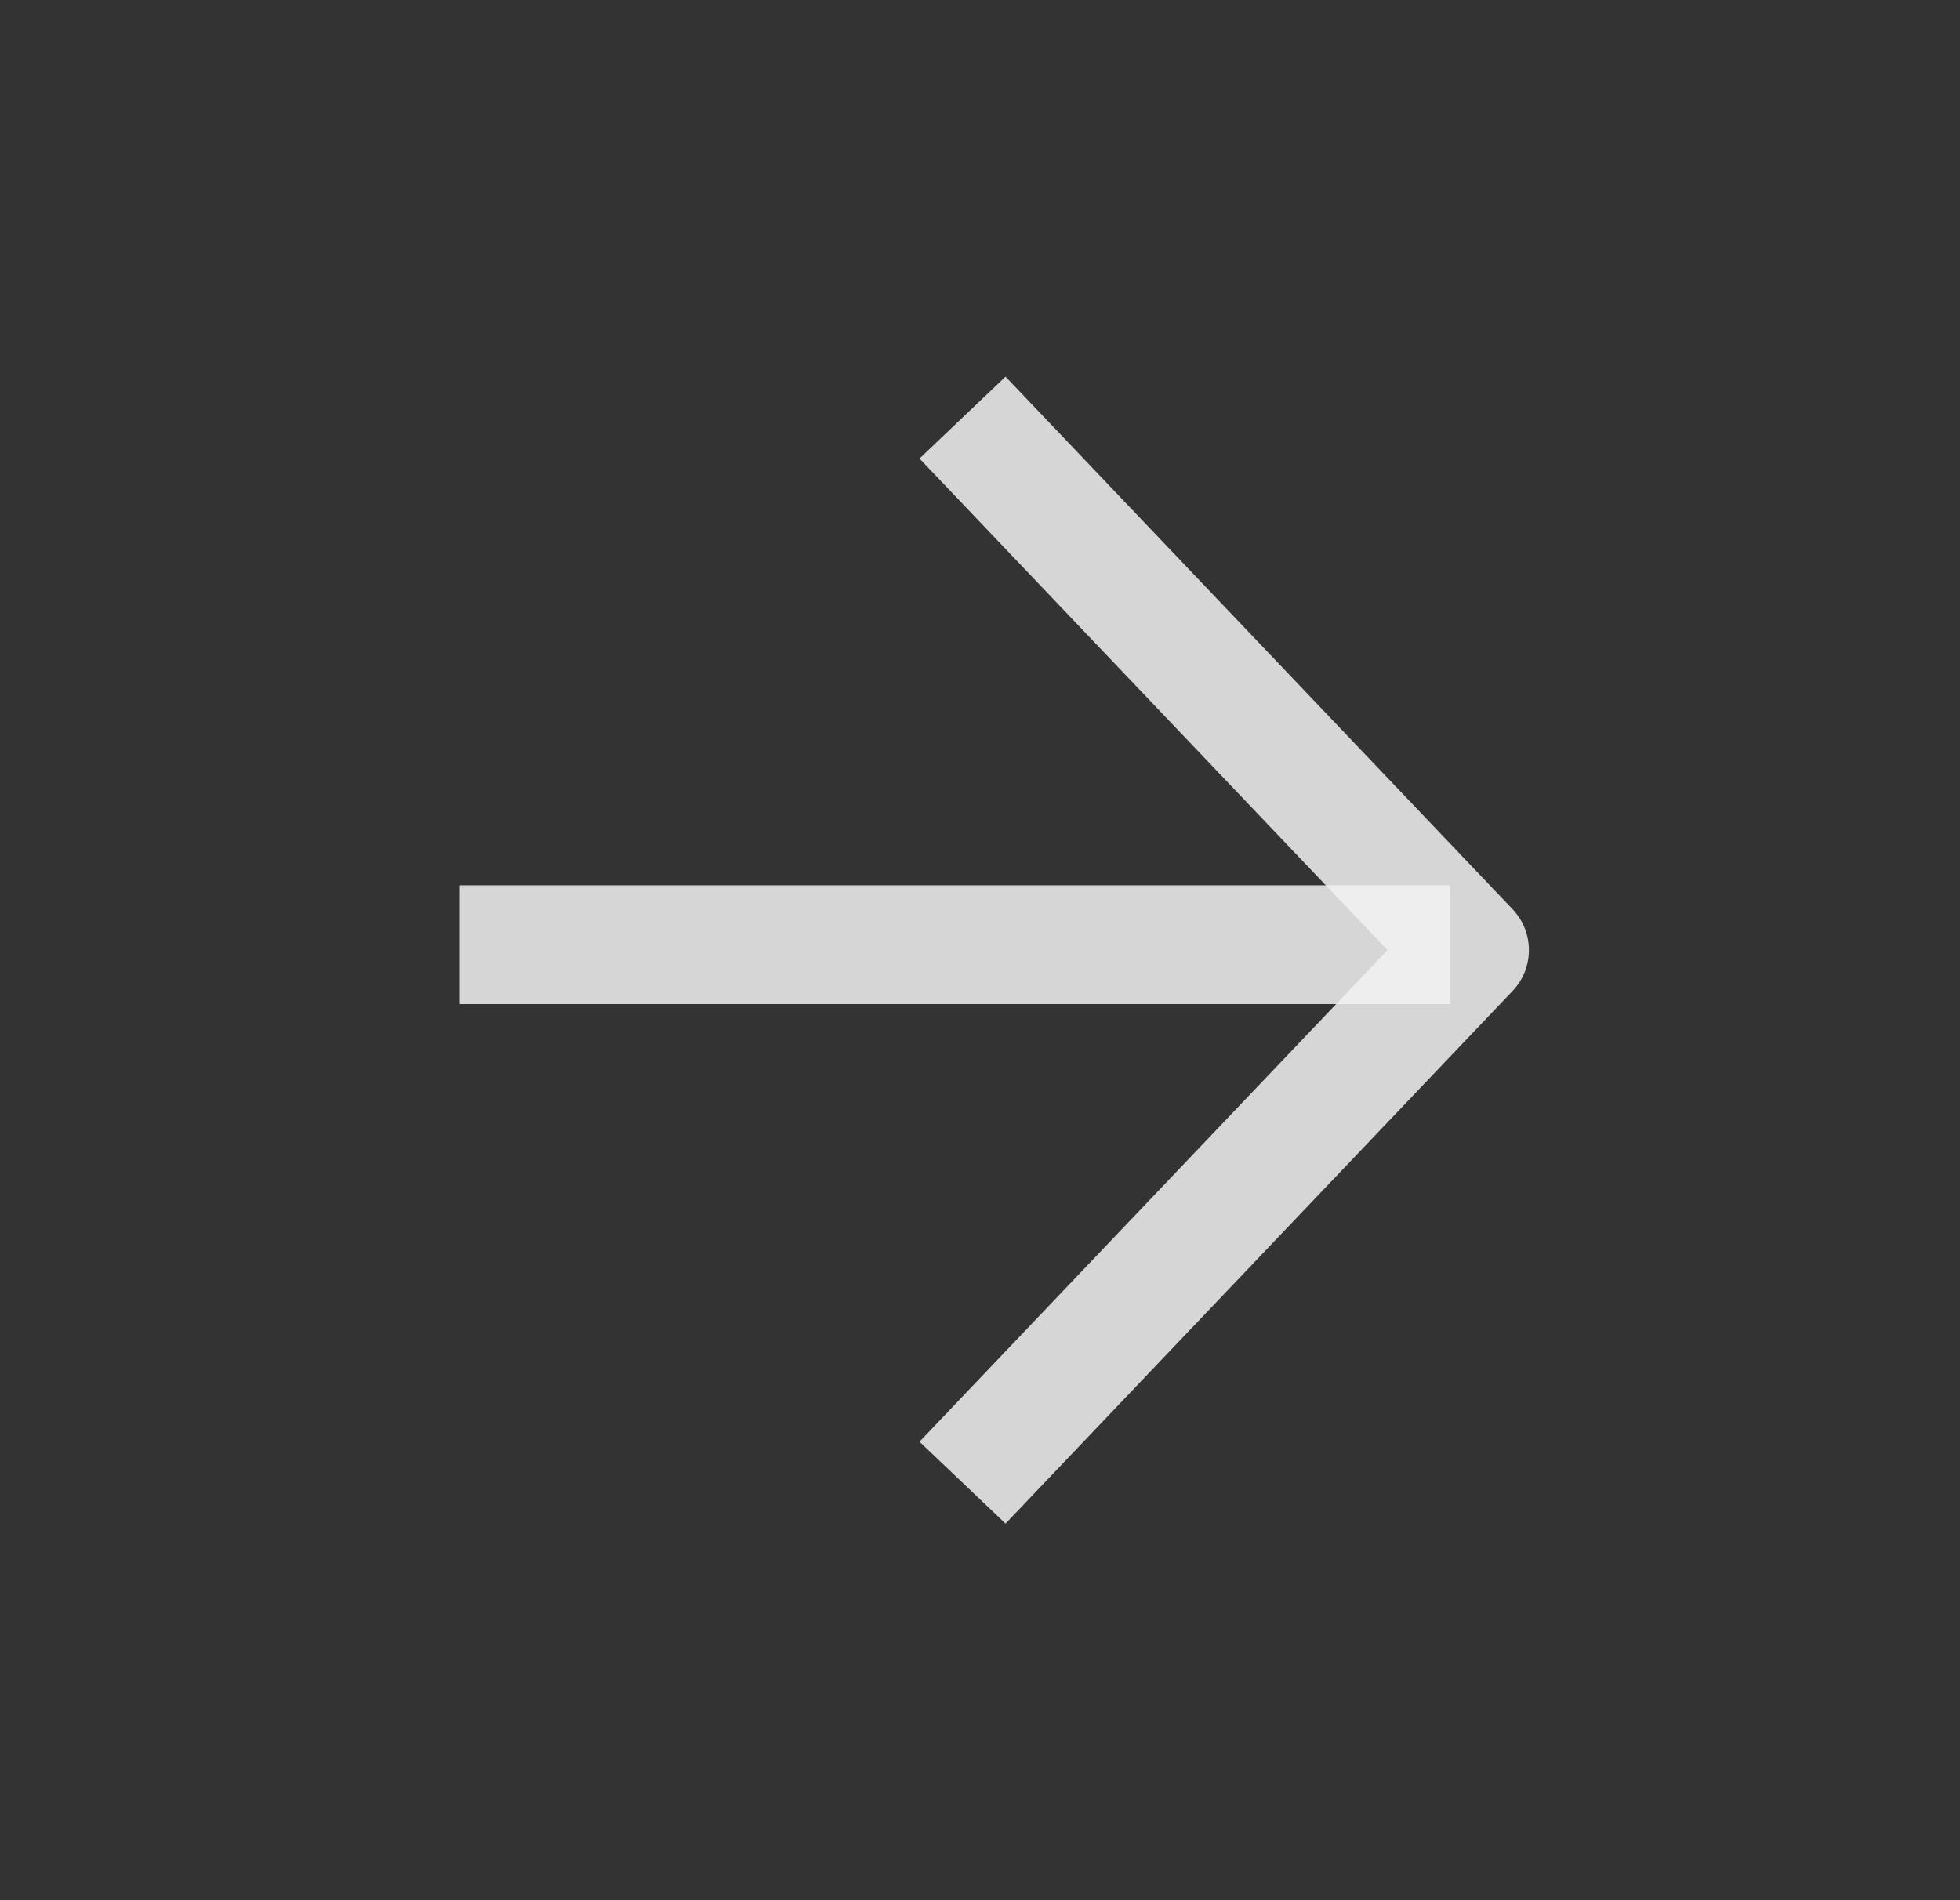
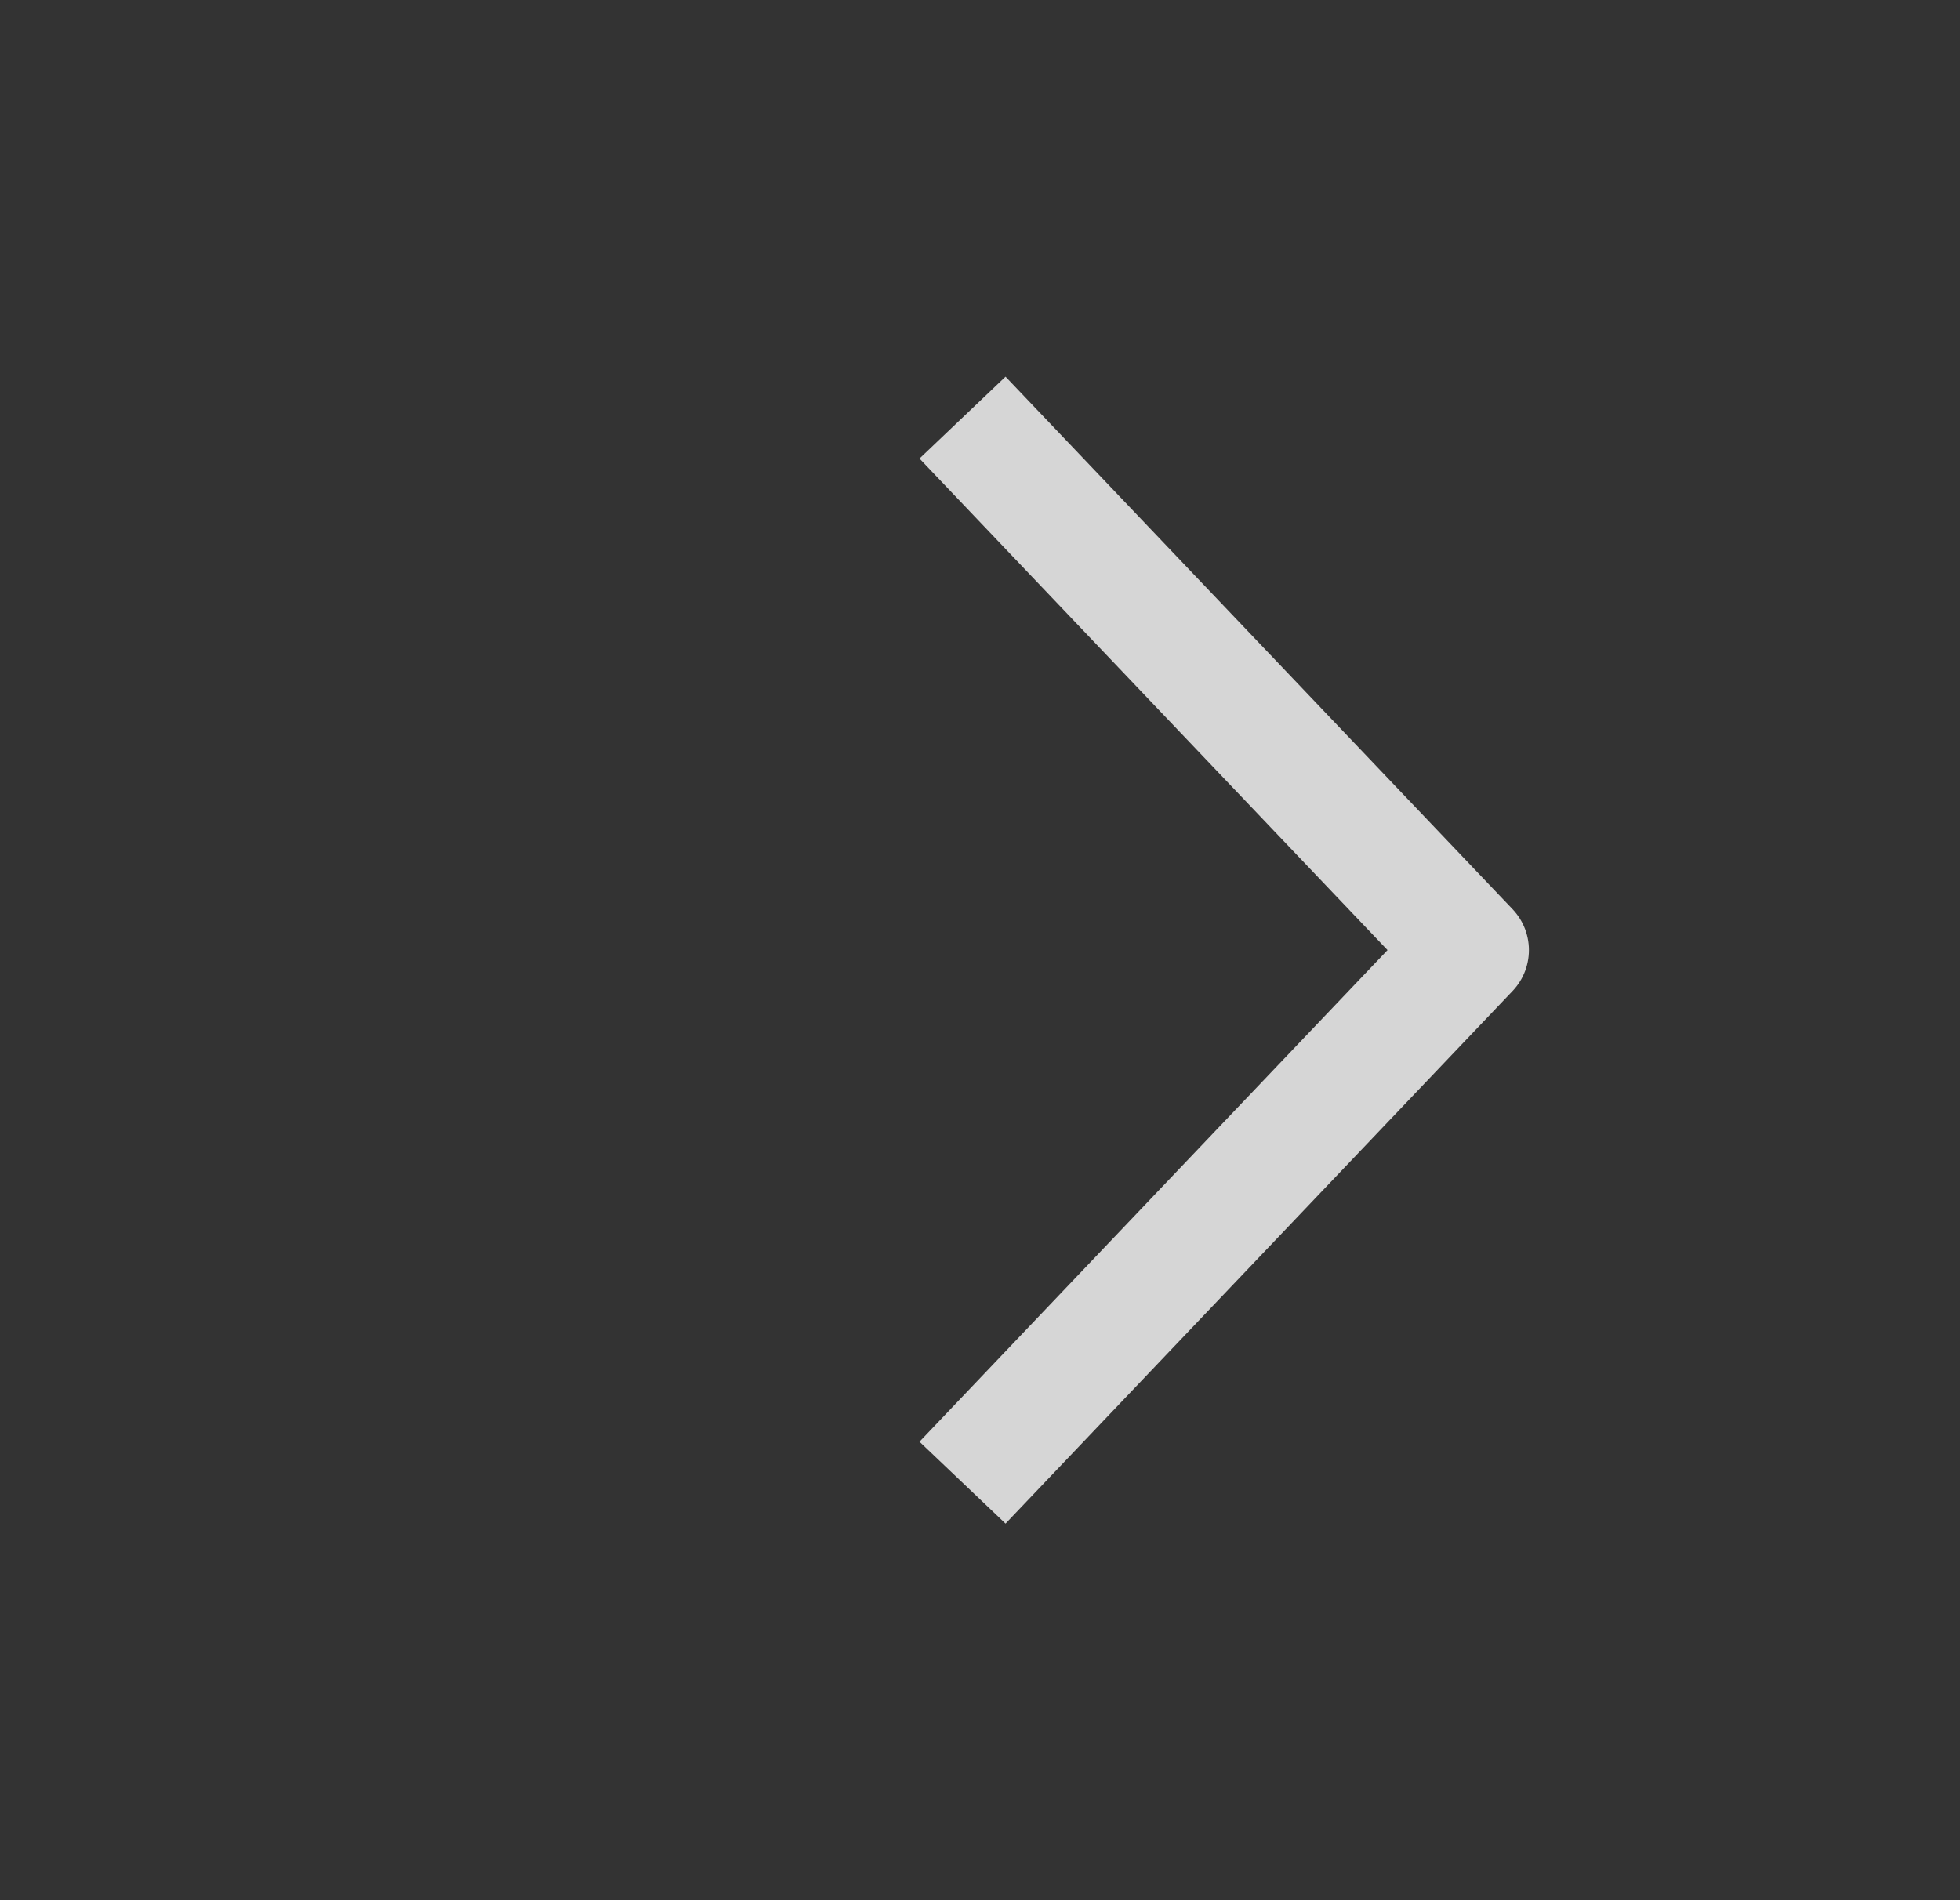
<svg xmlns="http://www.w3.org/2000/svg" width="33" height="32" viewBox="0 0 33 32" fill="none">
  <rect x="0" y="0" width="33" height="32" fill="#333333" stroke="none" />
-   <path d="M8.742 15.909L23.417 15.909" stroke="#F2F2F2" stroke-opacity="0.85" stroke-width="2" stroke-linecap="square" stroke-linejoin="round" />
  <path d="M16.895 7.757L24.742 16L16.895 24.244" stroke="#F2F2F2" stroke-opacity="0.85" stroke-width="2" stroke-linecap="square" stroke-linejoin="round" />
</svg>